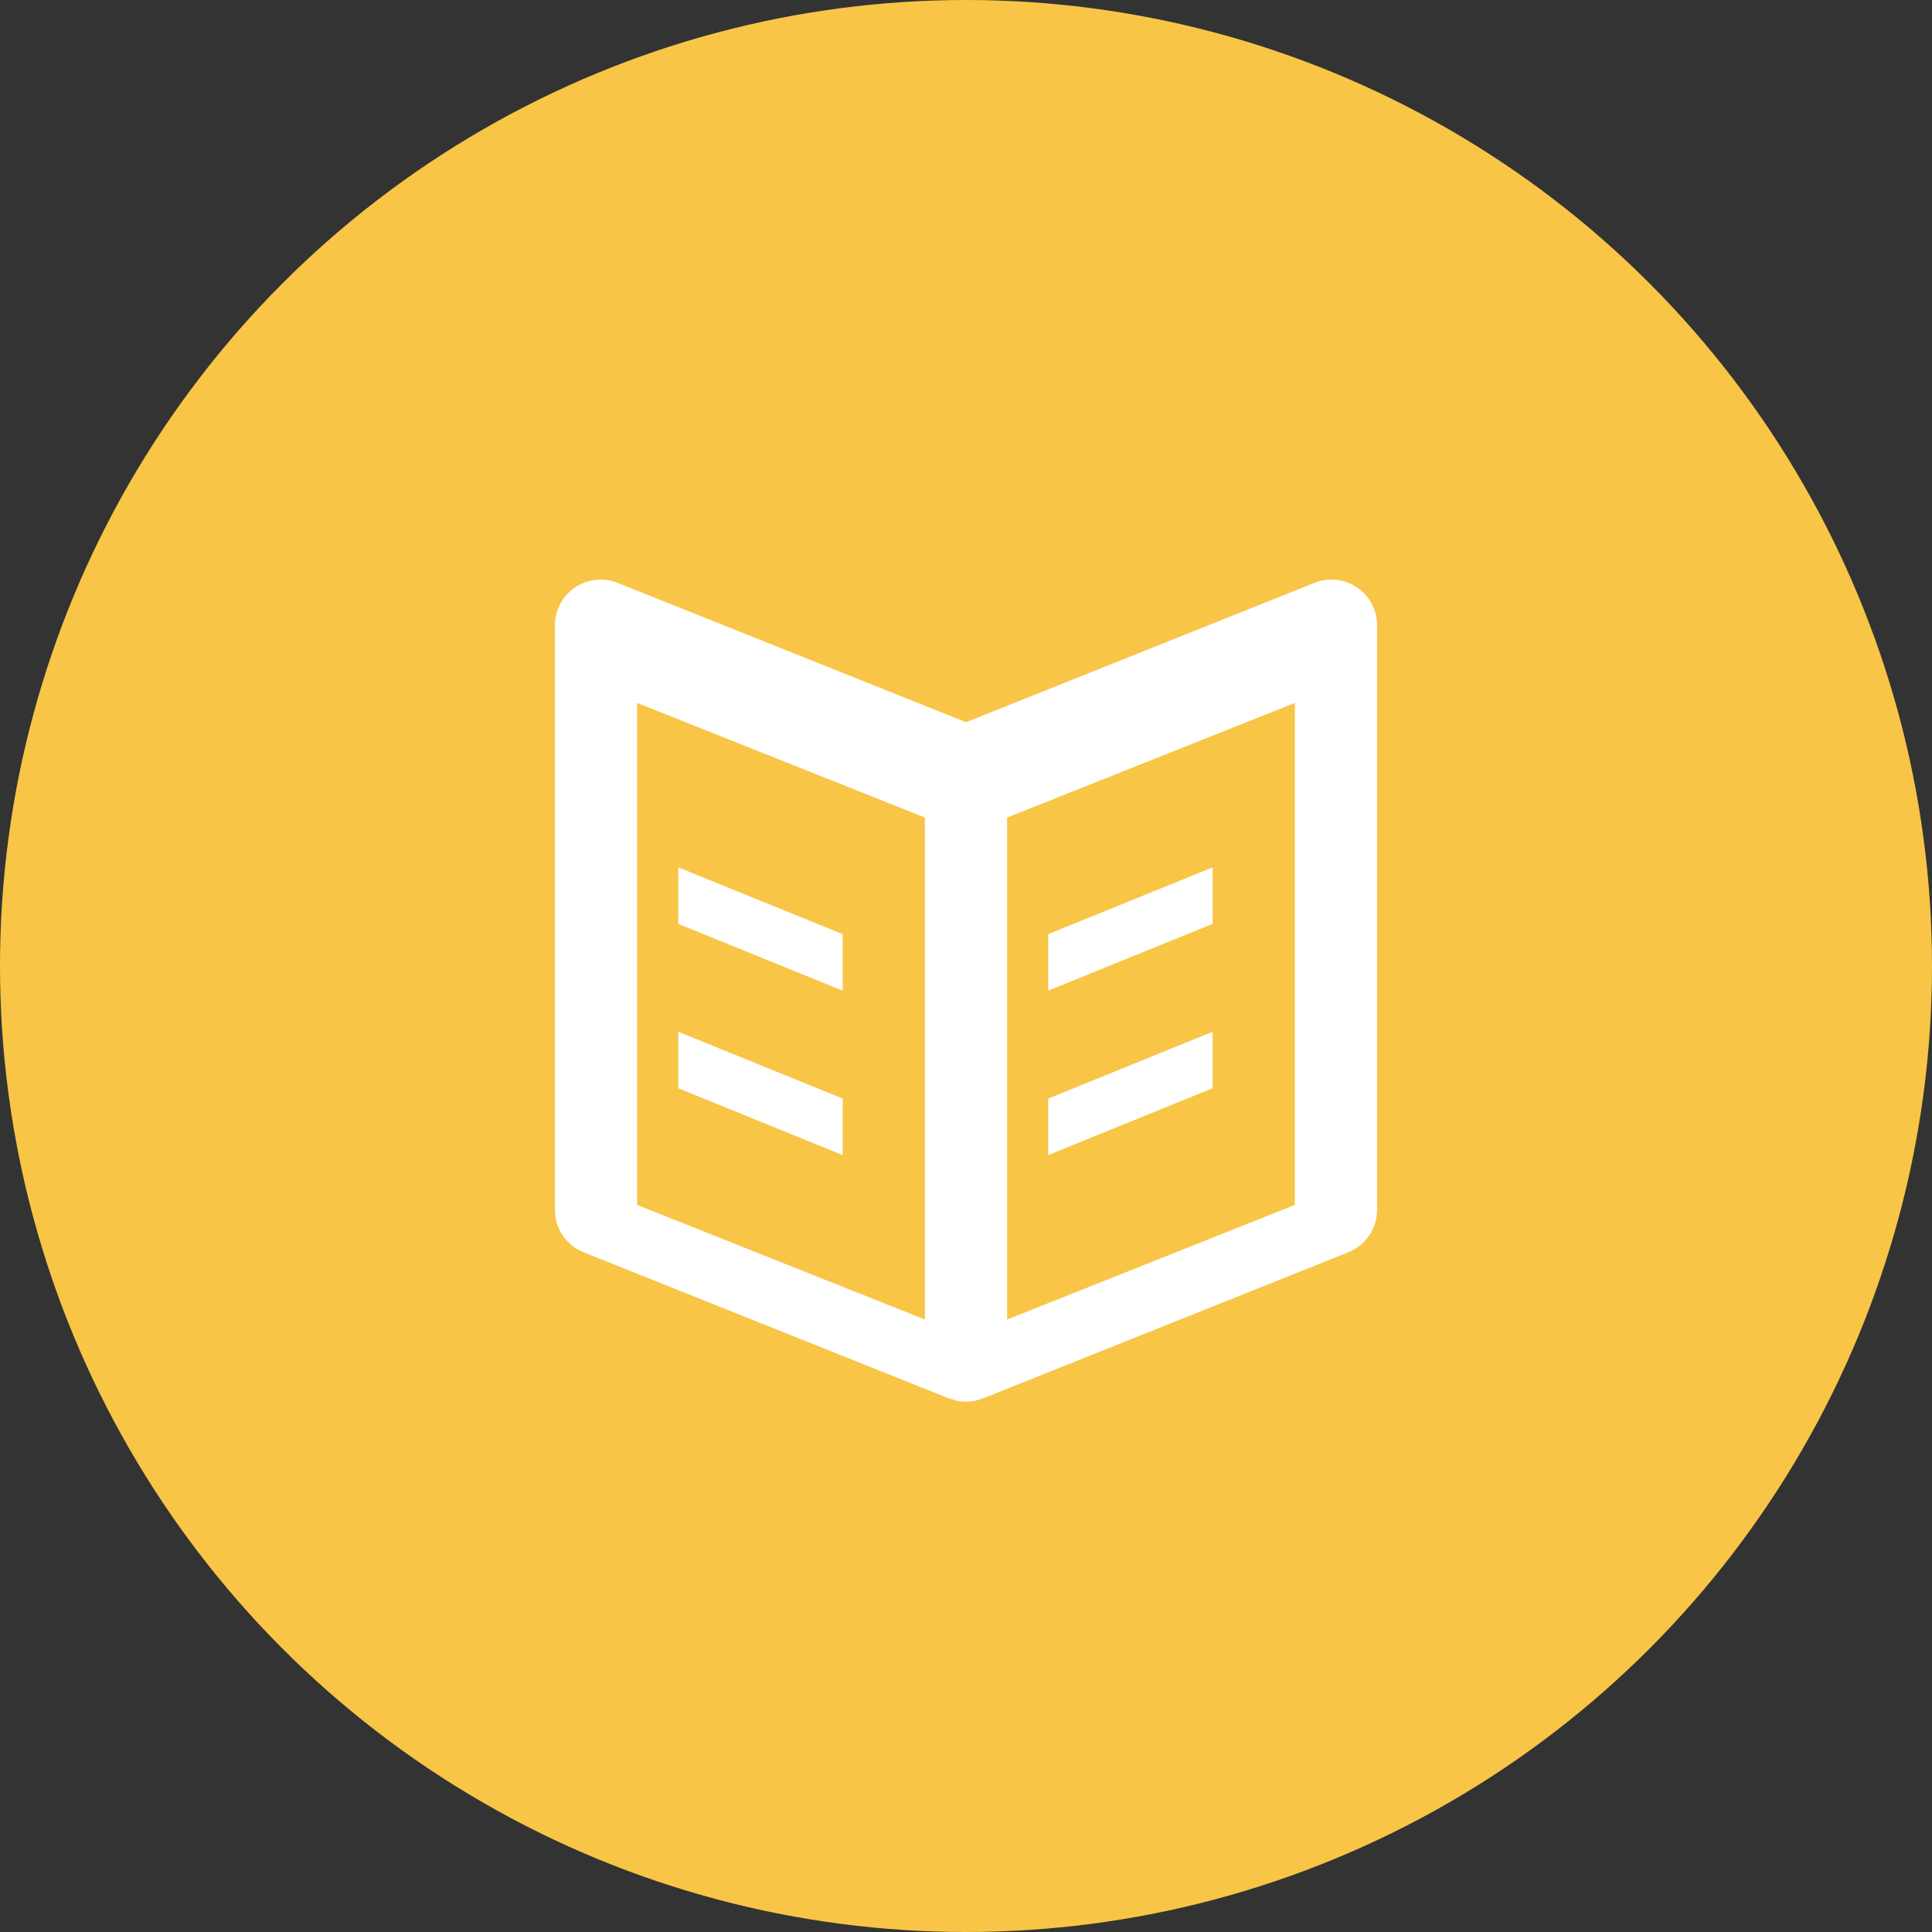
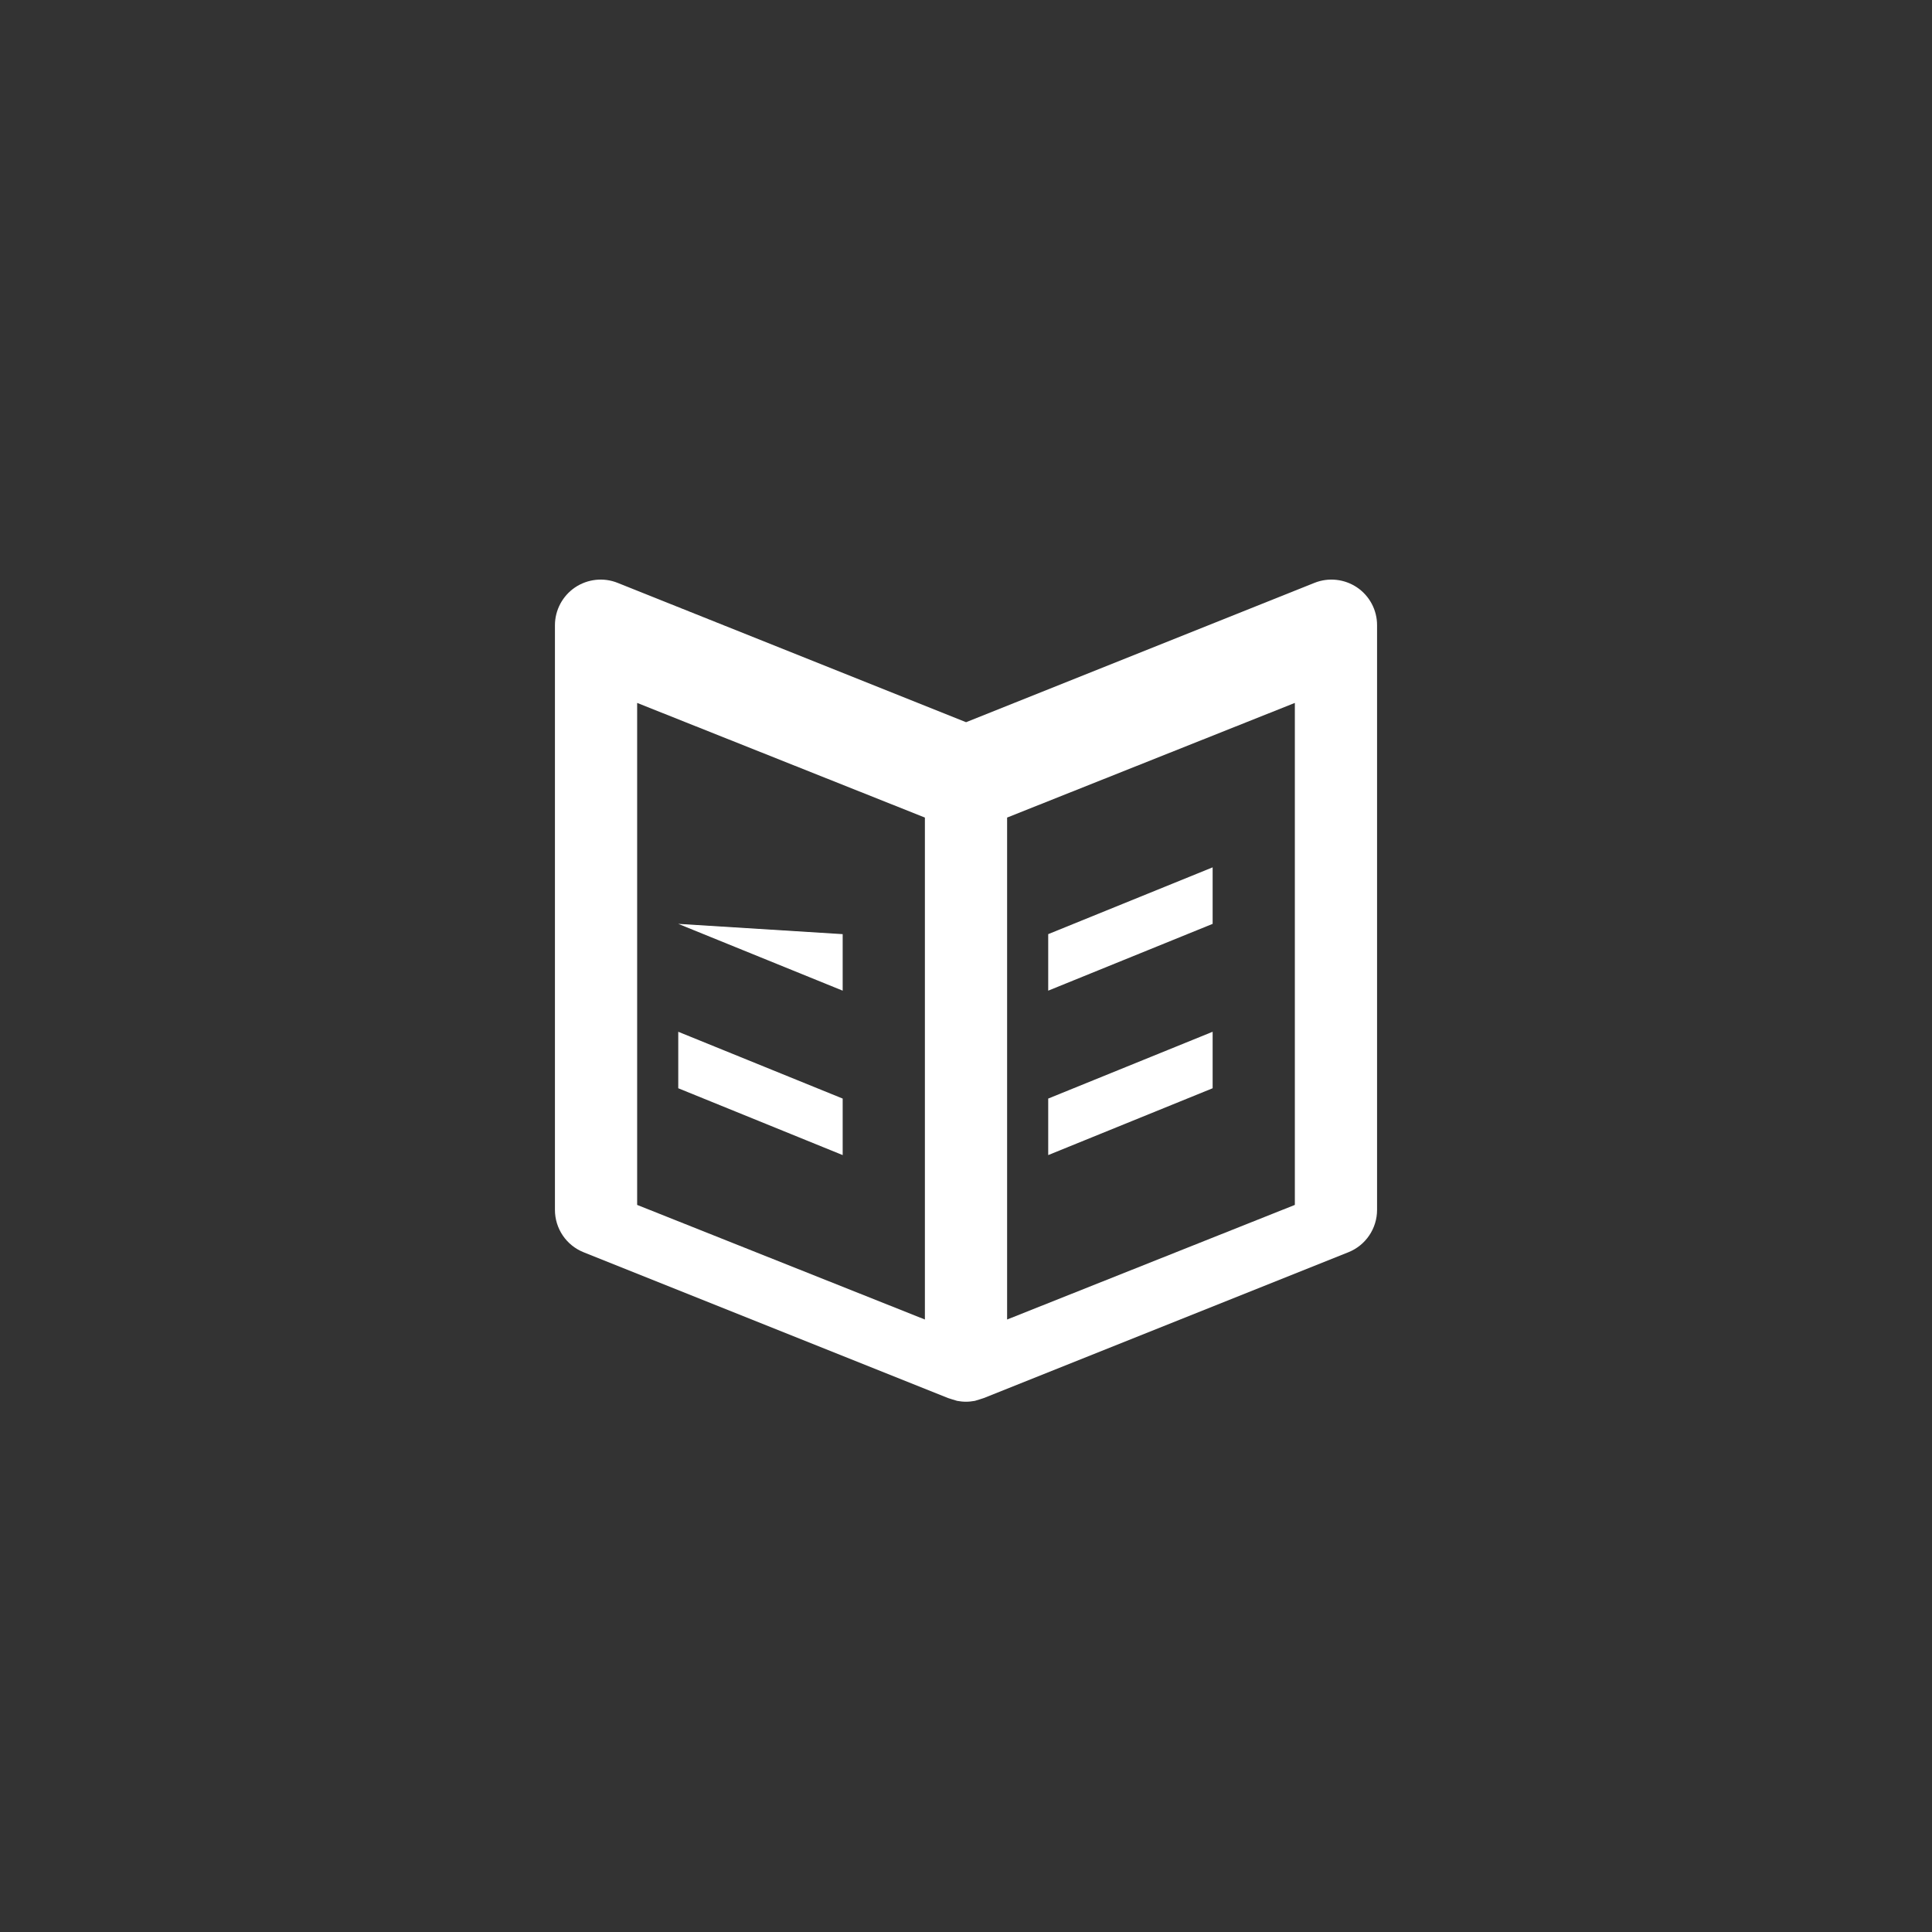
<svg xmlns="http://www.w3.org/2000/svg" width="47px" height="47px" viewBox="0 0 47 47" version="1.1">
  <rect x="0" y="0" width="47" height="47" fill="#333333" stroke="none" />
  <title>Group 9</title>
  <g id="Distributor-Dashboard/Resources" stroke="none" stroke-width="1" fill="none" fill-rule="evenodd">
    <g id="Distributor-Dashboard" transform="translate(-1052, -705)">
      <g id="Group-9" transform="translate(1052, 705)">
        <g id="Group" fill="#F8C546">
-           <circle id="Oval" cx="23.5" cy="23.5" r="23.5" />
-         </g>
+           </g>
        <g id="entypo/book2" transform="translate(13, 14)">
-           <rect id="Rectangle-path" x="1" y="0" width="20" height="20" />
-           <path d="M7.5,12.725 L3.5,11.1 L3.5,12.474 L7.5,14.1 L7.5,12.725 L7.5,12.725 Z M7.5,8.725 L3.5,7.1 L3.5,8.475 L7.5,10.1 L7.5,8.725 L7.5,8.725 Z M20.014,0.291 C19.709,0.085 19.32,0.042 18.978,0.179 L10.502,3.569 L2.024,0.179 C1.682,0.042 1.295,0.085 0.988,0.291 C0.684,0.498 0.5,0.842 0.5,1.212 L0.5,15.433 C0.5,15.887 0.776,16.296 1.198,16.464 L10.068,20.012 C10.068,20.012 10.25,20.071 10.284,20.079 C10.355,20.092 10.426,20.1 10.499,20.1 C10.571,20.1 10.643,20.092 10.715,20.079 C10.749,20.071 10.932,20.011 10.932,20.011 L19.801,16.464 C20.223,16.296 20.5,15.887 20.5,15.433 L20.5,1.212 C20.502,0.844 20.319,0.498 20.014,0.291 L20.014,0.291 Z M9.5,18.1 L2.5,15.312 L2.5,3.1 L9.5,5.889 L9.5,18.1 L9.5,18.1 Z M18.5,15.312 L11.5,18.1 L11.5,5.889 L18.5,3.1 L18.5,15.312 L18.5,15.312 Z M16.5,11.1 L12.5,12.725 L12.5,14.1 L16.5,12.474 L16.5,11.1 L16.5,11.1 Z M16.5,7.1 L12.5,8.725 L12.5,10.1 L16.5,8.475 L16.5,7.1 L16.5,7.1 Z" id="Shape" fill="#FFFFFF" />
+           <path d="M7.5,12.725 L3.5,11.1 L3.5,12.474 L7.5,14.1 L7.5,12.725 L7.5,12.725 Z M7.5,8.725 L3.5,8.475 L7.5,10.1 L7.5,8.725 L7.5,8.725 Z M20.014,0.291 C19.709,0.085 19.32,0.042 18.978,0.179 L10.502,3.569 L2.024,0.179 C1.682,0.042 1.295,0.085 0.988,0.291 C0.684,0.498 0.5,0.842 0.5,1.212 L0.5,15.433 C0.5,15.887 0.776,16.296 1.198,16.464 L10.068,20.012 C10.068,20.012 10.25,20.071 10.284,20.079 C10.355,20.092 10.426,20.1 10.499,20.1 C10.571,20.1 10.643,20.092 10.715,20.079 C10.749,20.071 10.932,20.011 10.932,20.011 L19.801,16.464 C20.223,16.296 20.5,15.887 20.5,15.433 L20.5,1.212 C20.502,0.844 20.319,0.498 20.014,0.291 L20.014,0.291 Z M9.5,18.1 L2.5,15.312 L2.5,3.1 L9.5,5.889 L9.5,18.1 L9.5,18.1 Z M18.5,15.312 L11.5,18.1 L11.5,5.889 L18.5,3.1 L18.5,15.312 L18.5,15.312 Z M16.5,11.1 L12.5,12.725 L12.5,14.1 L16.5,12.474 L16.5,11.1 L16.5,11.1 Z M16.5,7.1 L12.5,8.725 L12.5,10.1 L16.5,8.475 L16.5,7.1 L16.5,7.1 Z" id="Shape" fill="#FFFFFF" />
        </g>
      </g>
    </g>
  </g>
</svg>